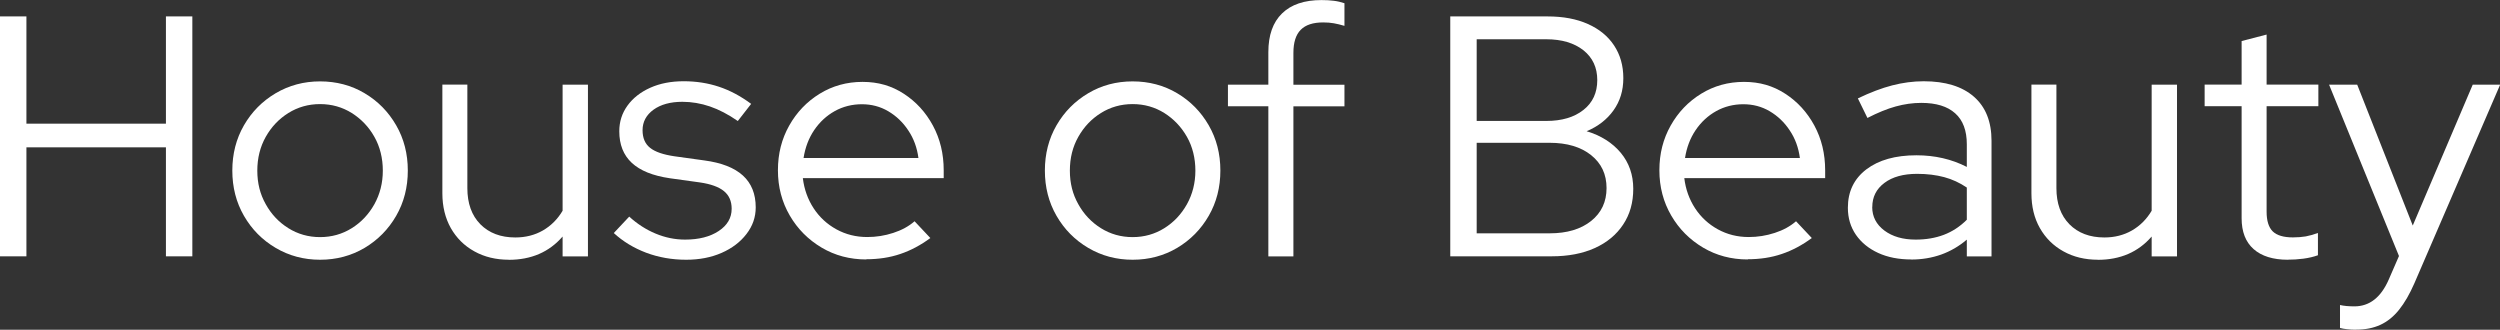
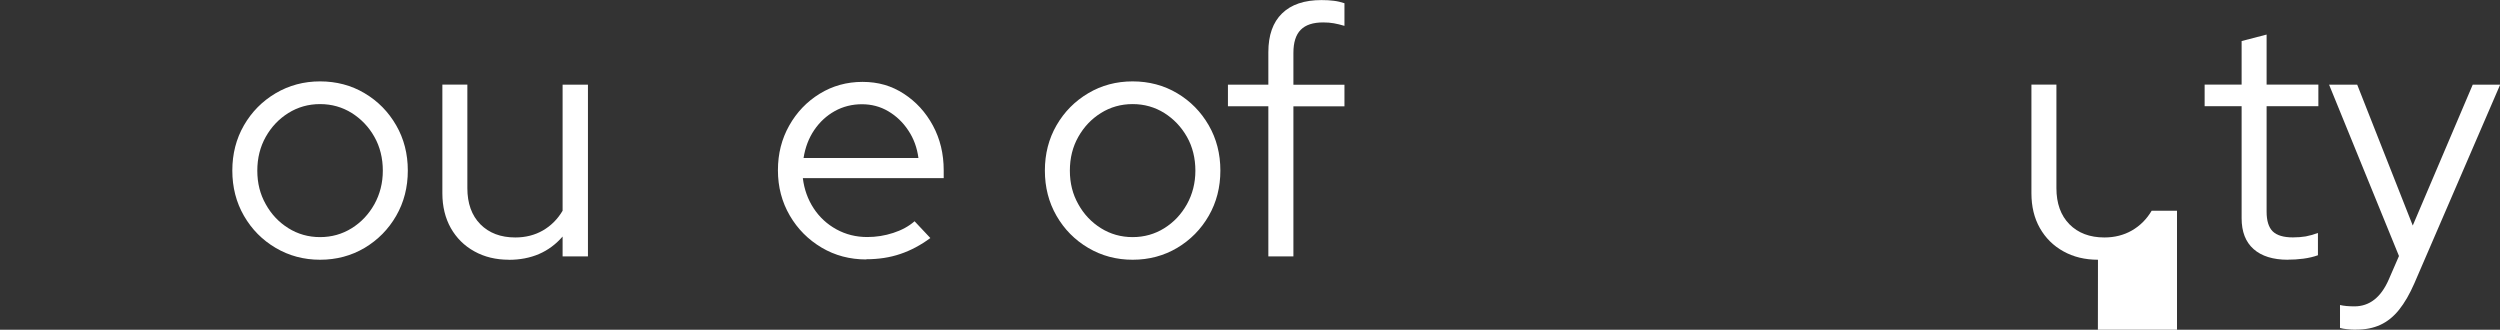
<svg xmlns="http://www.w3.org/2000/svg" id="Layer_1" data-name="Layer 1" viewBox="0 0 350.16 46.18">
  <rect x="0" y="0" width="350.16" height="46.18" fill="#333333" stroke="none" />
  <defs>
    <style> .cls-1 { fill: #fff; stroke-width: 0px; } </style>
  </defs>
-   <path class="cls-1" d="m0,35.9V2.3h3.7v15.02h19.54V2.3h3.7v33.6h-3.7v-15.26H3.7v15.26H0Z" />
  <path class="cls-1" d="m44.83,36.38c-2.27,0-4.34-.55-6.22-1.66-1.87-1.1-3.35-2.6-4.44-4.49-1.09-1.89-1.63-4-1.63-6.34s.54-4.45,1.63-6.34c1.09-1.89,2.57-3.38,4.44-4.49,1.87-1.1,3.94-1.66,6.22-1.66s4.38.55,6.24,1.66c1.86,1.1,3.33,2.6,4.42,4.49,1.09,1.89,1.63,4,1.63,6.34s-.54,4.45-1.63,6.34c-1.09,1.89-2.56,3.38-4.42,4.49-1.86,1.1-3.94,1.66-6.24,1.66Zm0-3.17c1.63,0,3.11-.42,4.44-1.25,1.33-.83,2.38-1.95,3.17-3.36.78-1.41,1.18-2.98,1.18-4.7s-.39-3.34-1.18-4.73c-.78-1.39-1.84-2.5-3.17-3.34-1.33-.83-2.81-1.25-4.44-1.25s-3.11.42-4.44,1.25c-1.33.83-2.38,1.94-3.17,3.34-.78,1.39-1.18,2.97-1.18,4.73s.39,3.3,1.18,4.7c.78,1.41,1.84,2.53,3.17,3.36,1.33.83,2.81,1.25,4.44,1.25Z" />
  <path class="cls-1" d="m71.28,36.38c-1.82,0-3.44-.39-4.85-1.18-1.41-.78-2.5-1.87-3.29-3.26-.78-1.39-1.18-3.02-1.18-4.87v-15.22h3.5v14.5c0,2.14.61,3.83,1.82,5.06,1.22,1.23,2.85,1.85,4.9,1.85,1.44,0,2.73-.33,3.86-.98,1.14-.66,2.06-1.58,2.76-2.76V11.86h3.55v24.05h-3.55v-2.78c-1.89,2.18-4.4,3.26-7.54,3.26Z" />
-   <path class="cls-1" d="m96.1,36.38c-1.98,0-3.85-.33-5.59-.98-1.74-.66-3.26-1.58-4.54-2.76l2.16-2.3c1.12,1.02,2.35,1.82,3.7,2.38,1.34.56,2.72.84,4.13.84,1.92,0,3.49-.4,4.7-1.2s1.82-1.84,1.82-3.12c0-1.06-.36-1.88-1.08-2.47-.72-.59-1.85-1-3.38-1.22l-4.18-.58c-2.4-.35-4.18-1.07-5.35-2.16-1.17-1.09-1.75-2.56-1.75-4.42,0-1.34.38-2.54,1.15-3.6.77-1.06,1.83-1.89,3.19-2.5,1.36-.61,2.92-.91,4.68-.91s3.41.26,4.94.77c1.54.51,3.04,1.31,4.51,2.4l-1.87,2.4c-1.34-.93-2.65-1.61-3.91-2.04-1.26-.43-2.55-.65-3.86-.65-1.66,0-3.01.37-4.03,1.1-1.02.74-1.54,1.7-1.54,2.88,0,1.09.35,1.91,1.06,2.47.7.56,1.84.95,3.41,1.18l4.18.58c2.4.32,4.2,1.02,5.4,2.11,1.2,1.09,1.8,2.58,1.8,4.46,0,1.38-.43,2.62-1.3,3.74-.86,1.12-2.02,2-3.48,2.64s-3.11.96-4.97.96Z" />
  <path class="cls-1" d="m121.34,36.34c-2.3,0-4.39-.55-6.26-1.66s-3.36-2.6-4.46-4.49c-1.1-1.89-1.66-4-1.66-6.34s.53-4.39,1.58-6.26,2.48-3.36,4.27-4.46c1.79-1.1,3.79-1.66,6-1.66s4.07.55,5.78,1.66,3.07,2.59,4.08,4.46c1.01,1.87,1.51,3.96,1.51,6.26v1.1h-19.73c.19,1.57.7,2.98,1.51,4.22.82,1.25,1.88,2.23,3.19,2.95,1.31.72,2.75,1.08,4.32,1.08,1.25,0,2.46-.19,3.65-.58,1.18-.38,2.18-.93,2.98-1.63l2.21,2.35c-1.34.99-2.74,1.74-4.2,2.23-1.46.5-3.05.74-4.78.74Zm-8.78-14.21h16.08c-.19-1.44-.66-2.73-1.42-3.86-.75-1.14-1.69-2.03-2.81-2.69-1.12-.66-2.35-.98-3.7-.98s-2.64.32-3.79.96c-1.15.64-2.11,1.53-2.88,2.66-.77,1.14-1.26,2.44-1.49,3.91Z" />
  <path class="cls-1" d="m158.64,36.38c-2.27,0-4.34-.55-6.22-1.66s-3.35-2.6-4.44-4.49c-1.09-1.89-1.63-4-1.63-6.34s.54-4.45,1.63-6.34c1.09-1.89,2.57-3.38,4.44-4.49s3.94-1.66,6.22-1.66,4.38.55,6.24,1.66c1.86,1.1,3.33,2.6,4.42,4.49,1.09,1.89,1.63,4,1.63,6.34s-.54,4.45-1.63,6.34c-1.09,1.89-2.56,3.38-4.42,4.49-1.86,1.1-3.94,1.66-6.24,1.66Zm0-3.17c1.63,0,3.11-.42,4.44-1.25,1.33-.83,2.38-1.95,3.17-3.36.78-1.41,1.18-2.98,1.18-4.7s-.39-3.34-1.18-4.73c-.79-1.39-1.84-2.5-3.17-3.34-1.33-.83-2.81-1.25-4.44-1.25s-3.11.42-4.44,1.25c-1.33.83-2.38,1.94-3.17,3.34s-1.18,2.97-1.18,4.73.39,3.3,1.18,4.7c.78,1.41,1.84,2.53,3.17,3.36,1.33.83,2.81,1.25,4.44,1.25Z" />
  <path class="cls-1" d="m177.65,35.9V14.88h-5.66v-3.02h5.66v-4.56c0-2.37.64-4.18,1.92-5.42,1.28-1.25,3.12-1.87,5.52-1.87.64,0,1.22.03,1.73.1.51.06,1.01.18,1.49.34v3.17c-.54-.16-1.04-.28-1.49-.36-.45-.08-.94-.12-1.49-.12-1.41,0-2.46.34-3.14,1.03-.69.69-1.03,1.77-1.03,3.24v4.46h7.15v3.02h-7.15v21.02h-3.5Z" />
-   <path class="cls-1" d="m203.13,35.9V2.3h13.63c2.18,0,4.06.35,5.64,1.06,1.58.7,2.81,1.7,3.67,3,.86,1.3,1.3,2.82,1.3,4.58s-.46,3.23-1.37,4.51c-.91,1.28-2.17,2.26-3.77,2.93,2.02.61,3.61,1.62,4.78,3.02,1.17,1.41,1.75,3.09,1.75,5.04s-.47,3.59-1.42,5.02c-.94,1.42-2.27,2.52-3.98,3.29s-3.72,1.15-6.02,1.15h-14.21Zm3.7-18.96h9.74c2.18,0,3.91-.51,5.21-1.54,1.3-1.02,1.94-2.42,1.94-4.18s-.65-3.15-1.94-4.18c-1.3-1.02-3.03-1.54-5.21-1.54h-9.74v11.42Zm0,15.74h10.22c2.43,0,4.37-.58,5.81-1.73,1.44-1.15,2.16-2.69,2.16-4.61s-.72-3.46-2.16-4.61c-1.44-1.15-3.38-1.73-5.81-1.73h-10.22v12.67Z" />
-   <path class="cls-1" d="m244.8,36.34c-2.3,0-4.39-.55-6.26-1.66s-3.36-2.6-4.46-4.49c-1.1-1.89-1.66-4-1.66-6.34s.53-4.39,1.58-6.26,2.48-3.36,4.27-4.46c1.79-1.1,3.79-1.66,6-1.66s4.07.55,5.78,1.66,3.07,2.59,4.08,4.46c1.01,1.87,1.51,3.96,1.51,6.26v1.1h-19.73c.19,1.57.7,2.98,1.51,4.22.82,1.25,1.88,2.23,3.19,2.95,1.31.72,2.75,1.08,4.32,1.08,1.25,0,2.46-.19,3.65-.58,1.18-.38,2.18-.93,2.98-1.63l2.21,2.35c-1.34.99-2.74,1.74-4.2,2.23-1.46.5-3.05.74-4.78.74Zm-8.78-14.21h16.08c-.19-1.44-.66-2.73-1.42-3.86-.75-1.14-1.69-2.03-2.81-2.69-1.12-.66-2.35-.98-3.7-.98s-2.64.32-3.79.96c-1.15.64-2.11,1.53-2.88,2.66-.77,1.14-1.26,2.44-1.49,3.91Z" />
-   <path class="cls-1" d="m267.7,36.34c-1.76,0-3.3-.3-4.63-.91s-2.37-1.46-3.12-2.54c-.75-1.09-1.13-2.35-1.13-3.79,0-2.27.86-4.06,2.59-5.38,1.73-1.31,4.06-1.97,7.01-1.97,2.59,0,4.94.54,7.06,1.63v-3.17c0-1.92-.54-3.37-1.63-4.34-1.09-.98-2.67-1.46-4.75-1.46-1.18,0-2.38.17-3.58.5s-2.52.87-3.96,1.61l-1.34-2.74c1.73-.83,3.33-1.44,4.8-1.82,1.47-.38,2.94-.58,4.42-.58,3.04,0,5.38.72,7.03,2.16,1.65,1.44,2.47,3.5,2.47,6.19v16.18h-3.46v-2.35c-1.09.93-2.28,1.62-3.58,2.09-1.3.46-2.7.7-4.2.7Zm-5.47-7.34c0,1.34.57,2.44,1.7,3.29,1.14.85,2.6,1.27,4.39,1.27,1.44,0,2.75-.22,3.94-.67,1.18-.45,2.26-1.15,3.22-2.11v-4.51c-.99-.67-2.05-1.16-3.17-1.46-1.12-.3-2.38-.46-3.79-.46-1.92,0-3.45.42-4.58,1.27-1.14.85-1.7,1.98-1.7,3.38Z" />
-   <path class="cls-1" d="m293.85,36.38c-1.82,0-3.44-.39-4.85-1.18-1.41-.78-2.5-1.87-3.29-3.26s-1.18-3.02-1.18-4.87v-15.22h3.5v14.5c0,2.14.61,3.83,1.82,5.06,1.22,1.23,2.85,1.85,4.9,1.85,1.44,0,2.73-.33,3.86-.98,1.14-.66,2.06-1.58,2.76-2.76V11.86h3.55v24.05h-3.55v-2.78c-1.89,2.18-4.4,3.26-7.54,3.26Z" />
+   <path class="cls-1" d="m293.85,36.38c-1.82,0-3.44-.39-4.85-1.18-1.41-.78-2.5-1.87-3.29-3.26s-1.18-3.02-1.18-4.87v-15.22h3.5v14.5c0,2.14.61,3.83,1.82,5.06,1.22,1.23,2.85,1.85,4.9,1.85,1.44,0,2.73-.33,3.86-.98,1.14-.66,2.06-1.58,2.76-2.76h3.55v24.05h-3.55v-2.78c-1.89,2.18-4.4,3.26-7.54,3.26Z" />
  <path class="cls-1" d="m320.45,36.38c-2.08,0-3.68-.5-4.8-1.49-1.12-.99-1.68-2.43-1.68-4.32v-15.7h-5.18v-3.02h5.18v-6.1l3.5-.91v7.01h7.25v3.02h-7.25v14.78c0,1.28.29,2.2.86,2.76.58.56,1.52.84,2.83.84.67,0,1.27-.05,1.8-.14.53-.1,1.1-.26,1.7-.48v3.12c-.61.22-1.29.38-2.04.48-.75.1-1.48.14-2.18.14Z" />
  <path class="cls-1" d="m330,46.18c-.45,0-.87-.02-1.27-.07-.4-.05-.73-.1-.98-.17v-3.22c.54.13,1.22.19,2.02.19,2.11,0,3.71-1.25,4.8-3.74l1.44-3.31-9.79-24h3.94l7.78,19.73,8.4-19.73h3.84l-12,27.79c-.67,1.54-1.39,2.78-2.16,3.74-.77.96-1.64,1.66-2.62,2.11-.98.45-2.1.67-3.38.67Z" />
</svg>